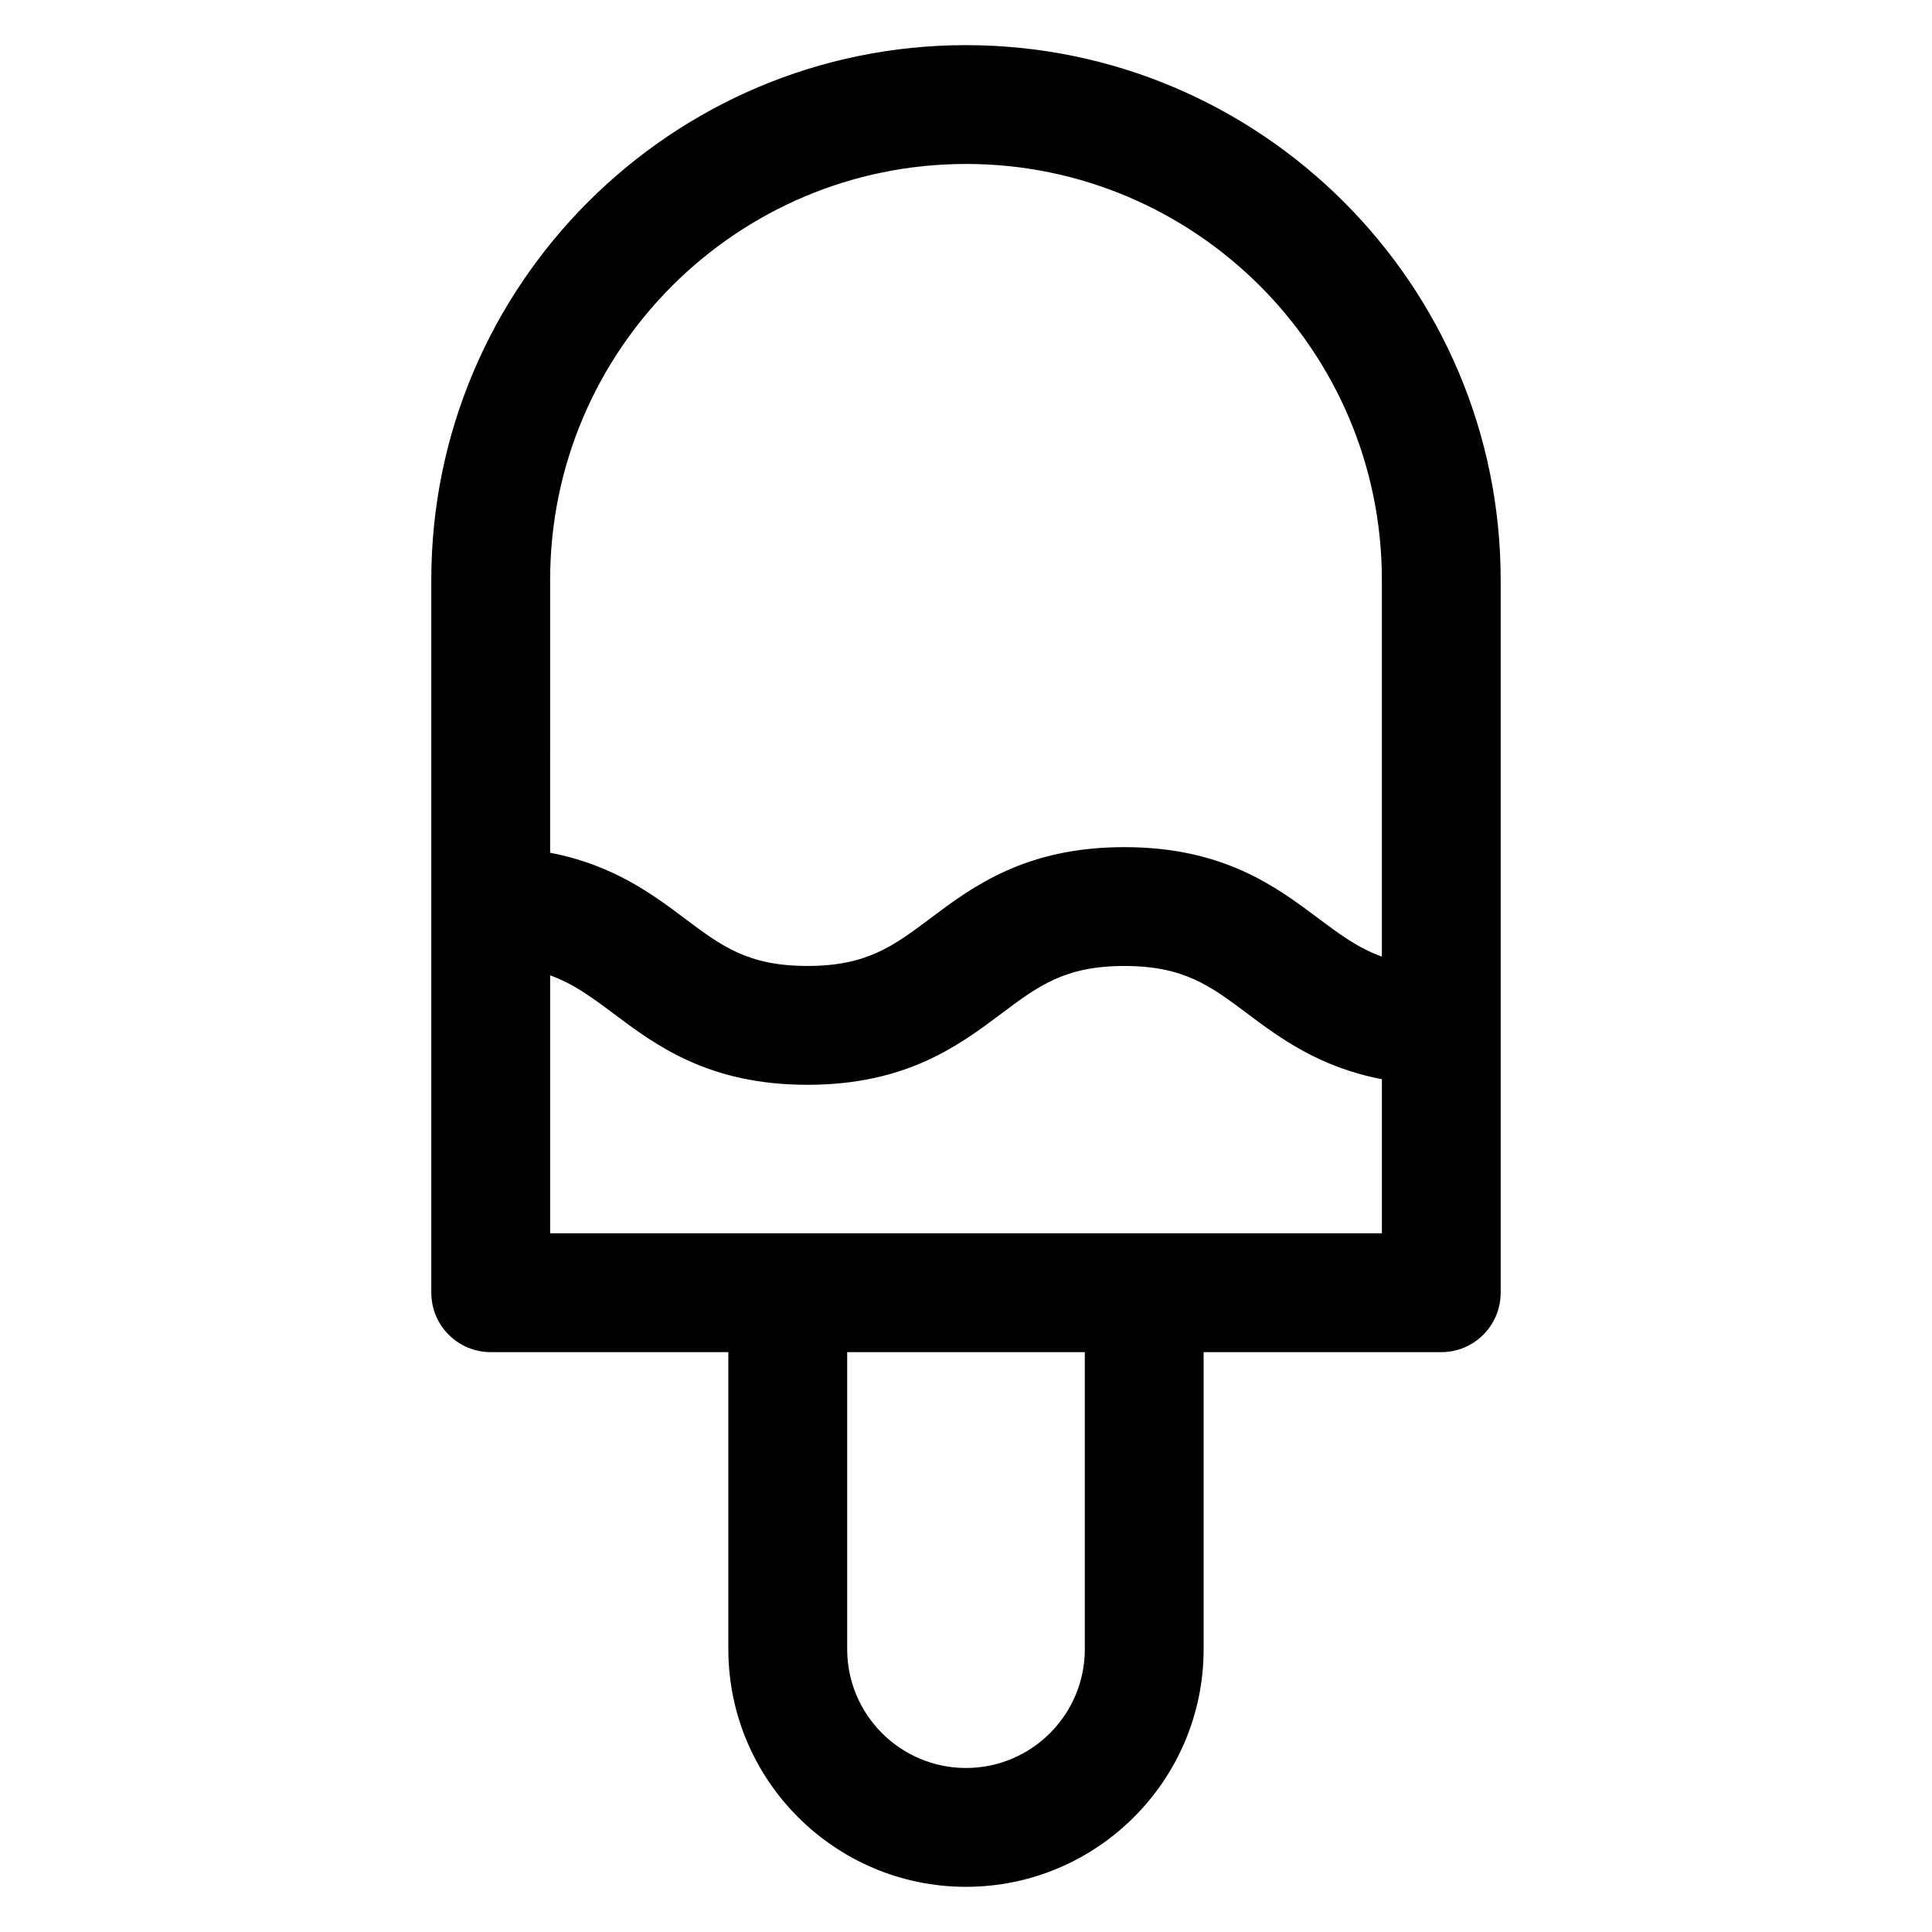
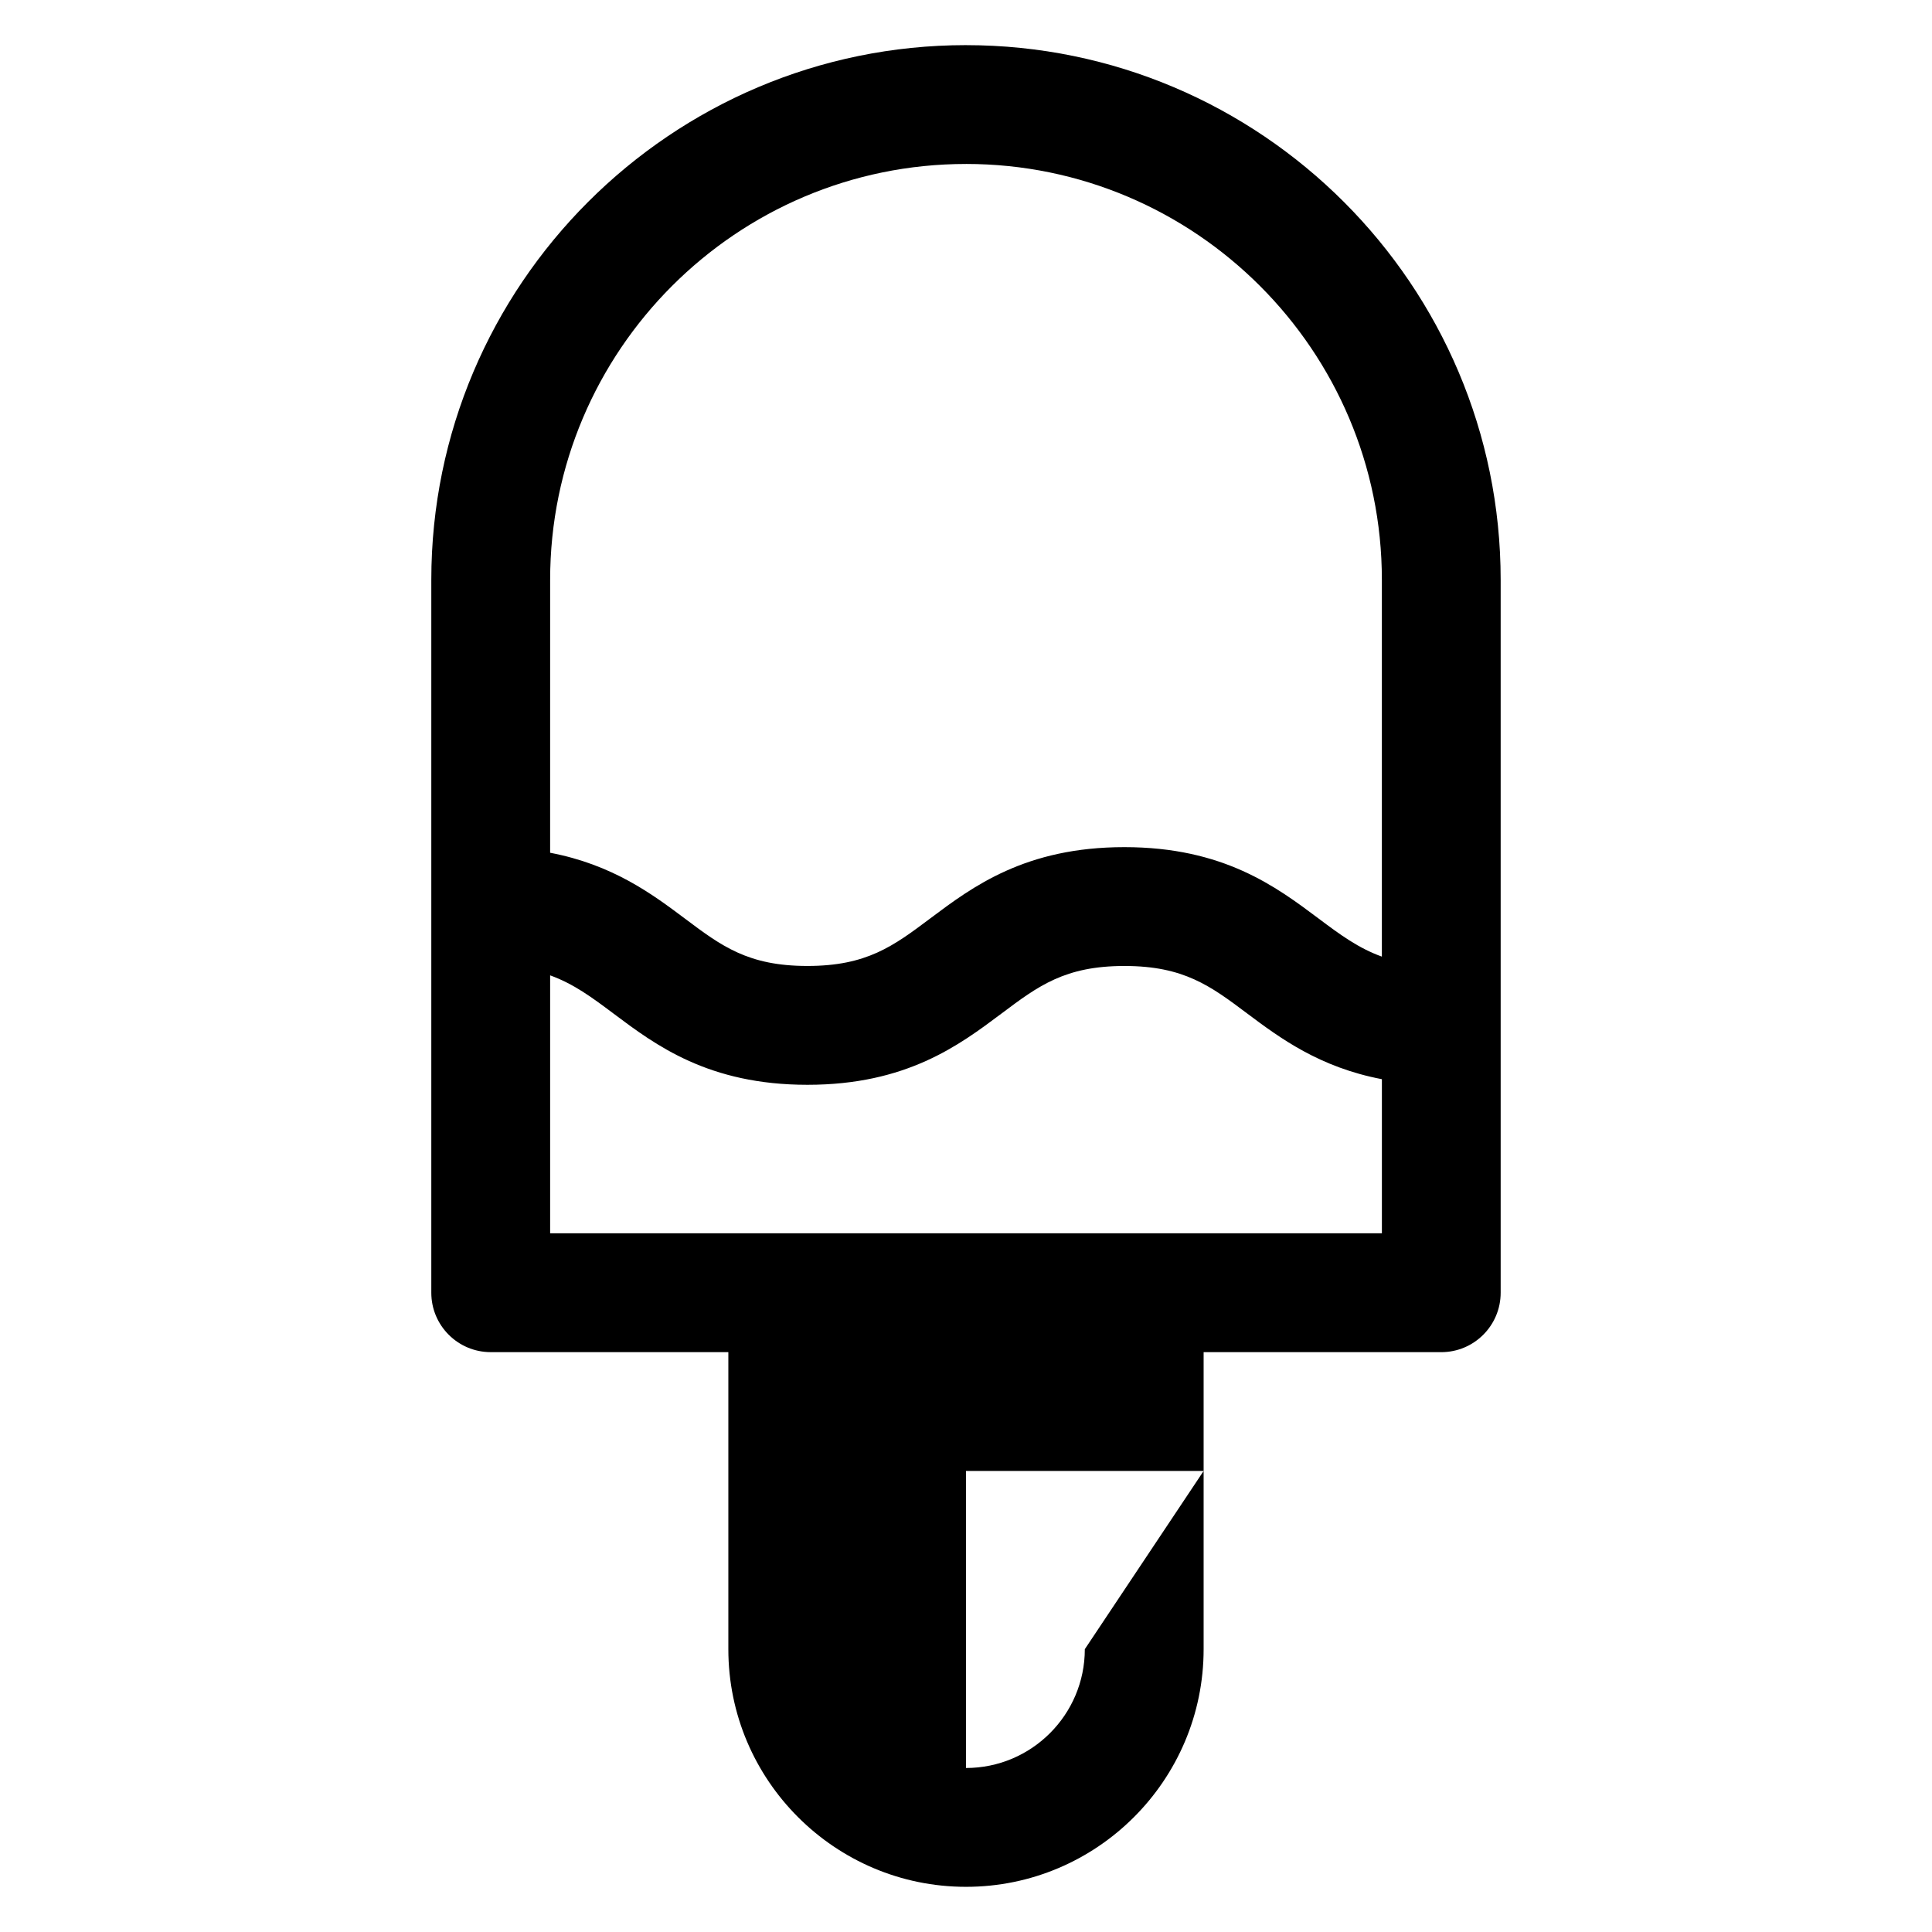
<svg xmlns="http://www.w3.org/2000/svg" fill="#000000" width="800px" height="800px" version="1.1" viewBox="144 144 512 512">
-   <path d="m400 155.96c-78.129 0-141.7 63.566-141.7 141.7v188.93c0 8.691 7.055 15.742 15.742 15.742h62.977v78.719c0 34.723 28.254 62.977 62.977 62.977s62.977-28.254 62.977-62.977v-78.715h62.977c8.691 0 15.742-7.055 15.742-15.742v-188.93c0-78.133-63.566-141.7-141.7-141.7zm0 31.488c60.773 0 110.21 49.438 110.21 110.21v99.855c-6.203-2.234-11.051-5.801-16.801-10.117-11.234-8.414-25.199-18.895-51.445-18.895-26.246 0-40.219 10.477-51.445 18.895-9.754 7.312-16.801 12.594-32.551 12.594-15.734 0-22.773-5.281-32.512-12.594-8.715-6.543-19.176-14.266-35.668-17.406l0.004-72.328c0-60.773 49.438-110.21 110.21-110.21zm31.488 393.6c0 17.367-14.121 31.488-31.488 31.488s-31.488-14.121-31.488-31.488v-78.719h62.977zm15.742-110.21h-157.44v-68.359c6.195 2.234 11.027 5.801 16.773 10.109 11.219 8.414 25.184 18.895 51.414 18.895 26.238 0 40.211-10.477 51.445-18.895 9.746-7.312 16.801-12.594 32.551-12.594s22.797 5.281 32.551 12.594c8.723 6.543 19.191 14.266 35.691 17.406v40.844z" />
+   <path d="m400 155.96c-78.129 0-141.7 63.566-141.7 141.7v188.93c0 8.691 7.055 15.742 15.742 15.742h62.977v78.719c0 34.723 28.254 62.977 62.977 62.977s62.977-28.254 62.977-62.977v-78.715h62.977c8.691 0 15.742-7.055 15.742-15.742v-188.93c0-78.133-63.566-141.7-141.7-141.7zm0 31.488c60.773 0 110.21 49.438 110.21 110.21v99.855c-6.203-2.234-11.051-5.801-16.801-10.117-11.234-8.414-25.199-18.895-51.445-18.895-26.246 0-40.219 10.477-51.445 18.895-9.754 7.312-16.801 12.594-32.551 12.594-15.734 0-22.773-5.281-32.512-12.594-8.715-6.543-19.176-14.266-35.668-17.406l0.004-72.328c0-60.773 49.438-110.21 110.21-110.21zm31.488 393.6c0 17.367-14.121 31.488-31.488 31.488v-78.719h62.977zm15.742-110.21h-157.44v-68.359c6.195 2.234 11.027 5.801 16.773 10.109 11.219 8.414 25.184 18.895 51.414 18.895 26.238 0 40.211-10.477 51.445-18.895 9.746-7.312 16.801-12.594 32.551-12.594s22.797 5.281 32.551 12.594c8.723 6.543 19.191 14.266 35.691 17.406v40.844z" />
</svg>